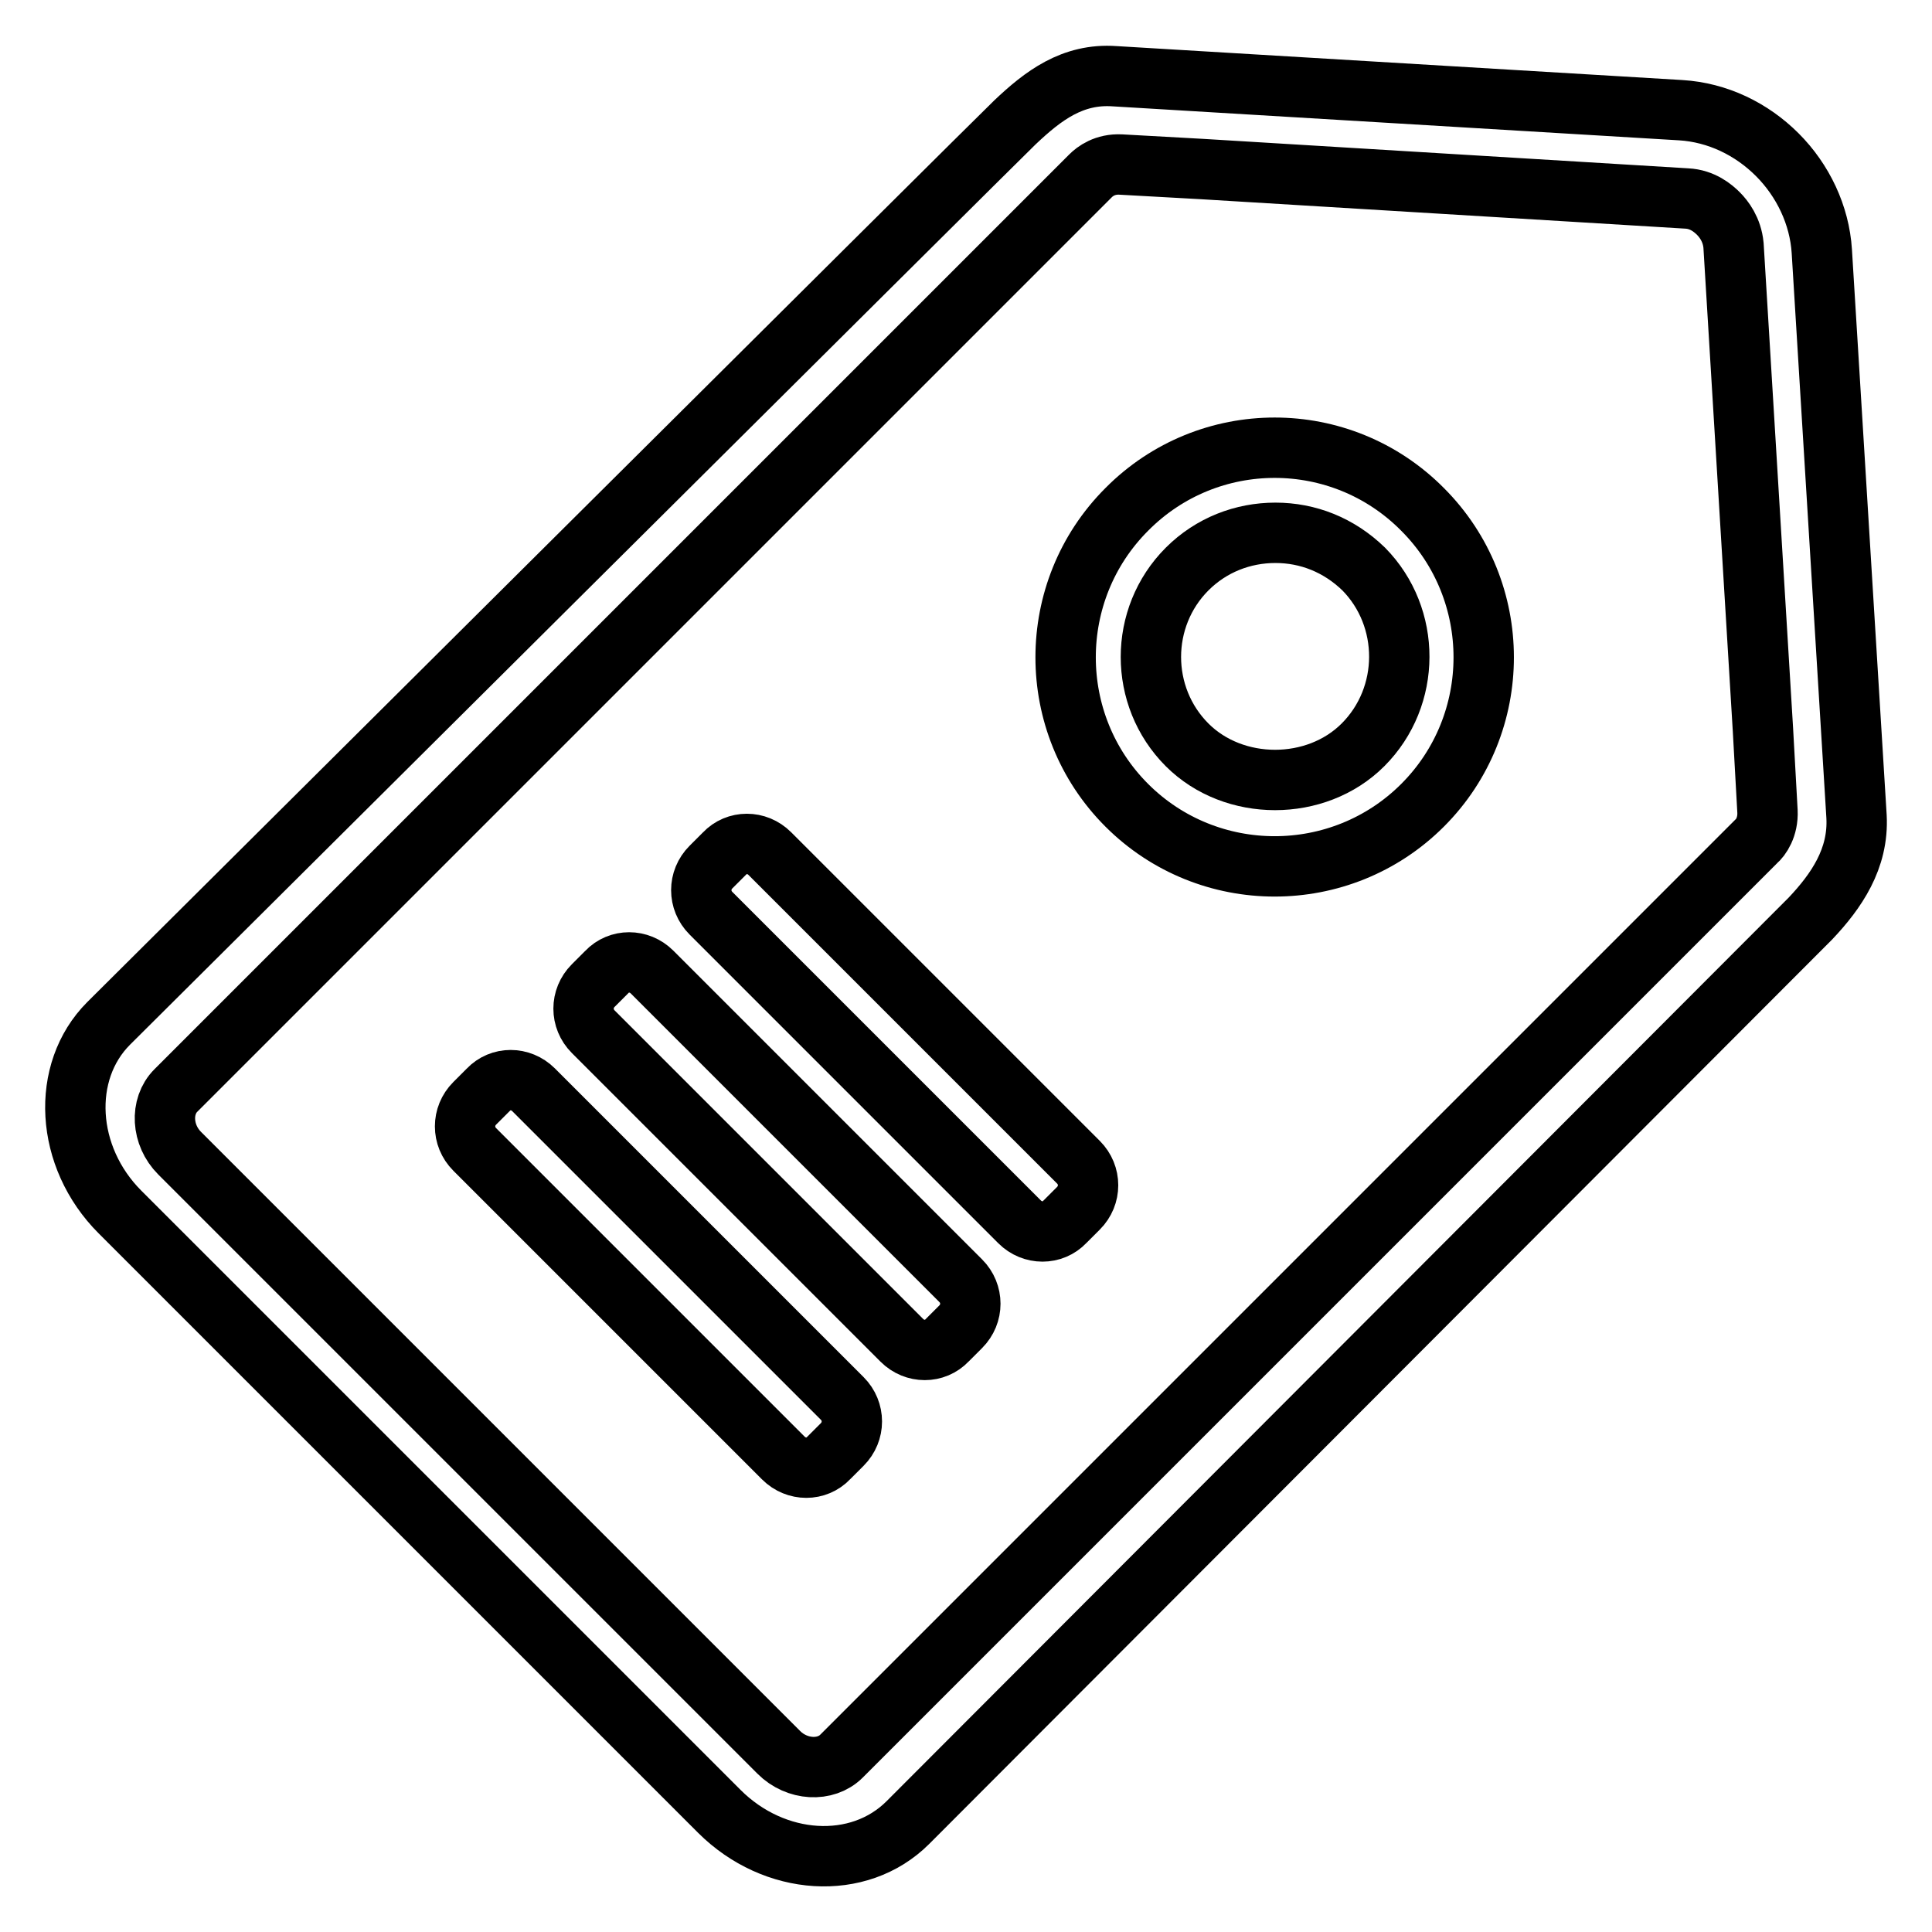
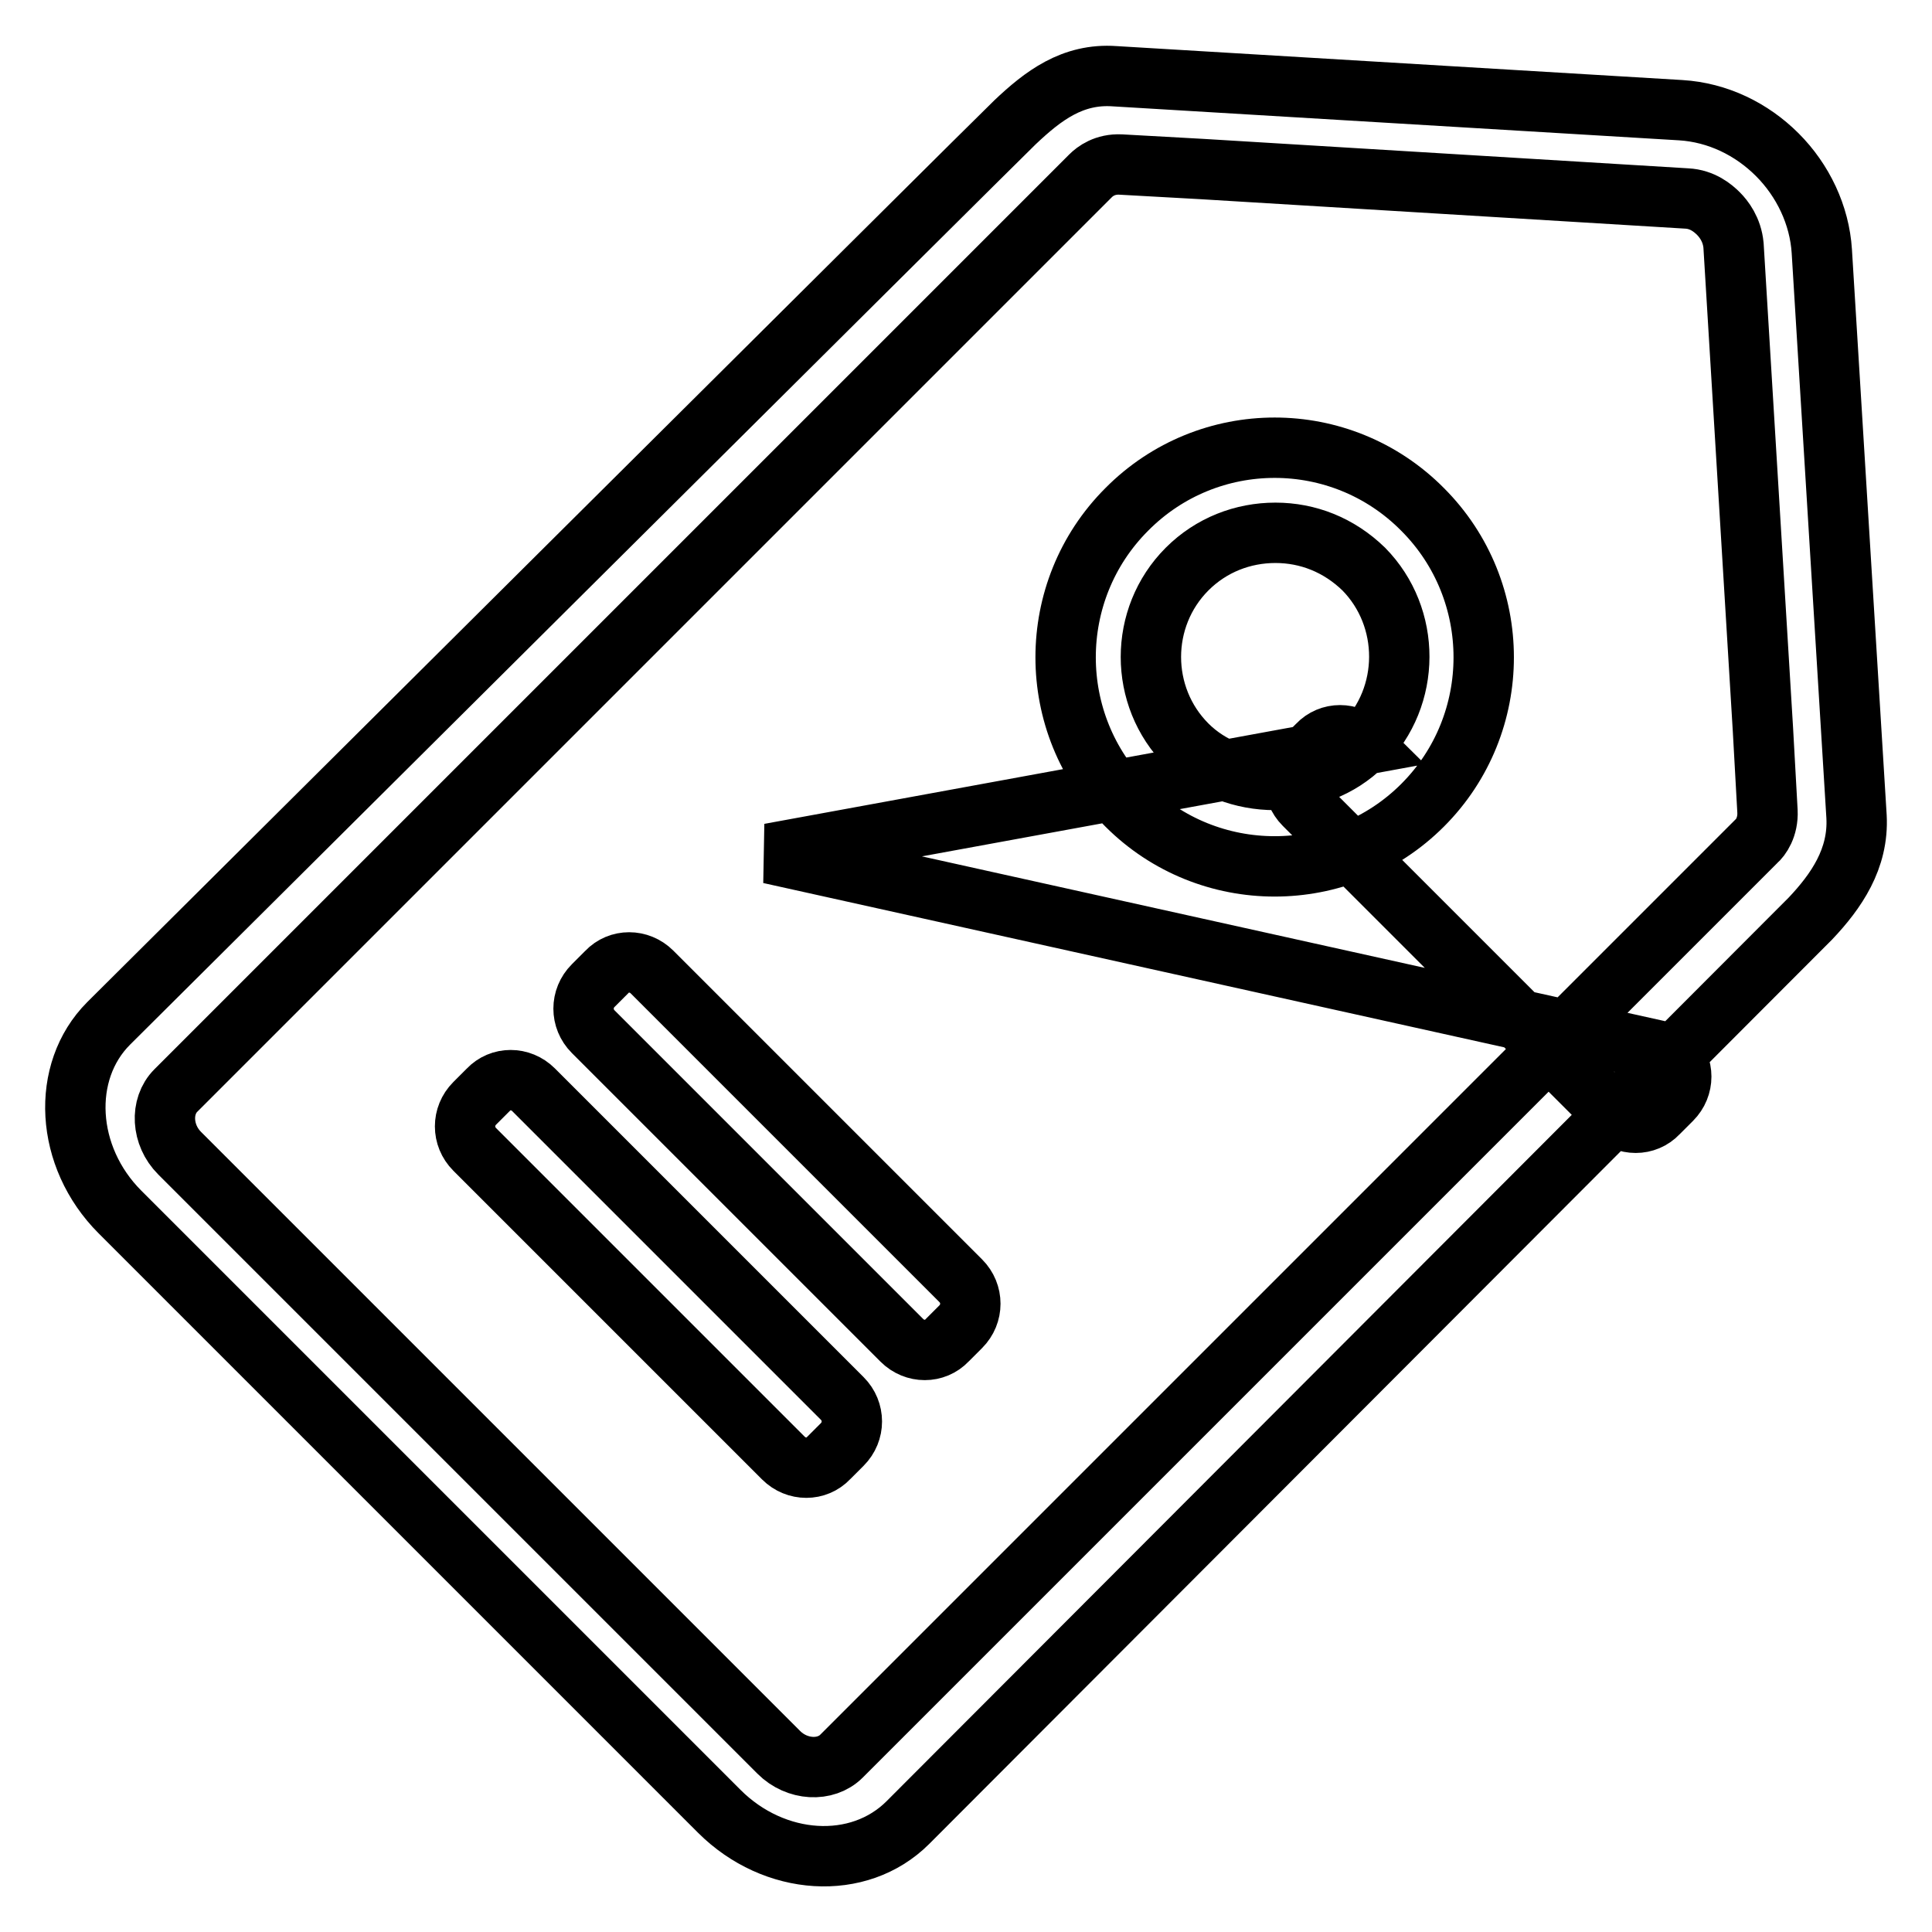
<svg xmlns="http://www.w3.org/2000/svg" version="1.1" x="0px" y="0px" viewBox="0 0 256 256" enable-background="new 0 0 256 256" xml:space="preserve">
  <g>
-     <path stroke-width="8" fill-opacity="0" stroke="#000000" d="M241.4,33.3c-0.3-4.8-2.5-9.4-5.9-12.8c-3.4-3.4-7.9-5.6-12.8-5.9l-75-4.5c-5.6-0.4-9.5,2.6-13.2,6.1 c-1.2,1.1-120.1,119.4-120.1,119.4c-6.4,6.4-5.8,17.7,1.5,25l79.4,79.4c7.3,7.3,18.5,8,25,1.5c0,0,118.3-118.5,119.6-119.8 c3.4-3.6,6.4-7.9,6.1-13.5L241.4,33.3z M232.7,111.5c-0.4,0.4-3.2,3.2-3.9,3.9l-8.8,8.8L111.5,232.7c-2.1,2.1-5.9,1.9-8.3-0.5 l-79.4-79.4c-2.4-2.4-2.6-6.2-0.5-8.3L131.8,36l8.8-8.8c0.7-0.7,3.5-3.5,3.9-3.9c0.6-0.6,1.9-1.6,4-1.5l10.8,0.6l64.2,3.9 c2.1,0.1,3.5,1.3,4.2,2c0.7,0.7,1.8,2.1,2,4.2l3.9,64.2l0.6,10.8C234.3,109.6,233.3,111,232.7,111.5z M149.3,67.5 c-10.8,10.8-10.8,28.4,0,39.2c5.4,5.4,12.5,8.1,19.6,8.1c7.1,0,14.2-2.7,19.6-8.1c10.8-10.8,10.8-28.4,0-39.2 C177.7,56.6,160.1,56.6,149.3,67.5z M180.6,98.7c-6.2,6.2-17.1,6.2-23.3,0c-6.4-6.4-6.4-16.9,0-23.3c3.2-3.2,7.4-4.8,11.7-4.8 s8.4,1.6,11.7,4.8C187,81.8,187,92.3,180.6,98.7z M102,113.1c-1.7-1.7-4.4-1.7-6,0l-1.8,1.8c-1.7,1.7-1.7,4.4,0,6.1l40.9,40.9 c1.7,1.7,4.4,1.7,6,0l1.8-1.8c1.7-1.7,1.7-4.4,0-6.1L102,113.1z M70.7,144.4c-1.7-1.7-4.4-1.7-6,0l-1.8,1.8c-1.7,1.7-1.7,4.4,0,6.1 l40.9,40.9c1.7,1.7,4.4,1.7,6,0l1.8-1.8c1.7-1.7,1.7-4.4,0-6.1L70.7,144.4z M86.4,128.8c-1.7-1.7-4.4-1.7-6,0l-1.8,1.8 c-1.7,1.7-1.7,4.4,0,6.1l40.9,40.9c1.7,1.7,4.4,1.7,6,0l1.8-1.8c1.7-1.7,1.7-4.4,0-6.1L86.4,128.8z" />
+     <path stroke-width="8" fill-opacity="0" stroke="#000000" d="M241.4,33.3c-0.3-4.8-2.5-9.4-5.9-12.8c-3.4-3.4-7.9-5.6-12.8-5.9l-75-4.5c-5.6-0.4-9.5,2.6-13.2,6.1 c-1.2,1.1-120.1,119.4-120.1,119.4c-6.4,6.4-5.8,17.7,1.5,25l79.4,79.4c7.3,7.3,18.5,8,25,1.5c0,0,118.3-118.5,119.6-119.8 c3.4-3.6,6.4-7.9,6.1-13.5L241.4,33.3z M232.7,111.5c-0.4,0.4-3.2,3.2-3.9,3.9l-8.8,8.8L111.5,232.7c-2.1,2.1-5.9,1.9-8.3-0.5 l-79.4-79.4c-2.4-2.4-2.6-6.2-0.5-8.3L131.8,36l8.8-8.8c0.7-0.7,3.5-3.5,3.9-3.9c0.6-0.6,1.9-1.6,4-1.5l10.8,0.6l64.2,3.9 c2.1,0.1,3.5,1.3,4.2,2c0.7,0.7,1.8,2.1,2,4.2l3.9,64.2l0.6,10.8C234.3,109.6,233.3,111,232.7,111.5z M149.3,67.5 c-10.8,10.8-10.8,28.4,0,39.2c5.4,5.4,12.5,8.1,19.6,8.1c7.1,0,14.2-2.7,19.6-8.1c10.8-10.8,10.8-28.4,0-39.2 C177.7,56.6,160.1,56.6,149.3,67.5z M180.6,98.7c-6.2,6.2-17.1,6.2-23.3,0c-6.4-6.4-6.4-16.9,0-23.3c3.2-3.2,7.4-4.8,11.7-4.8 s8.4,1.6,11.7,4.8C187,81.8,187,92.3,180.6,98.7z c-1.7-1.7-4.4-1.7-6,0l-1.8,1.8c-1.7,1.7-1.7,4.4,0,6.1l40.9,40.9 c1.7,1.7,4.4,1.7,6,0l1.8-1.8c1.7-1.7,1.7-4.4,0-6.1L102,113.1z M70.7,144.4c-1.7-1.7-4.4-1.7-6,0l-1.8,1.8c-1.7,1.7-1.7,4.4,0,6.1 l40.9,40.9c1.7,1.7,4.4,1.7,6,0l1.8-1.8c1.7-1.7,1.7-4.4,0-6.1L70.7,144.4z M86.4,128.8c-1.7-1.7-4.4-1.7-6,0l-1.8,1.8 c-1.7,1.7-1.7,4.4,0,6.1l40.9,40.9c1.7,1.7,4.4,1.7,6,0l1.8-1.8c1.7-1.7,1.7-4.4,0-6.1L86.4,128.8z" />
  </g>
</svg>